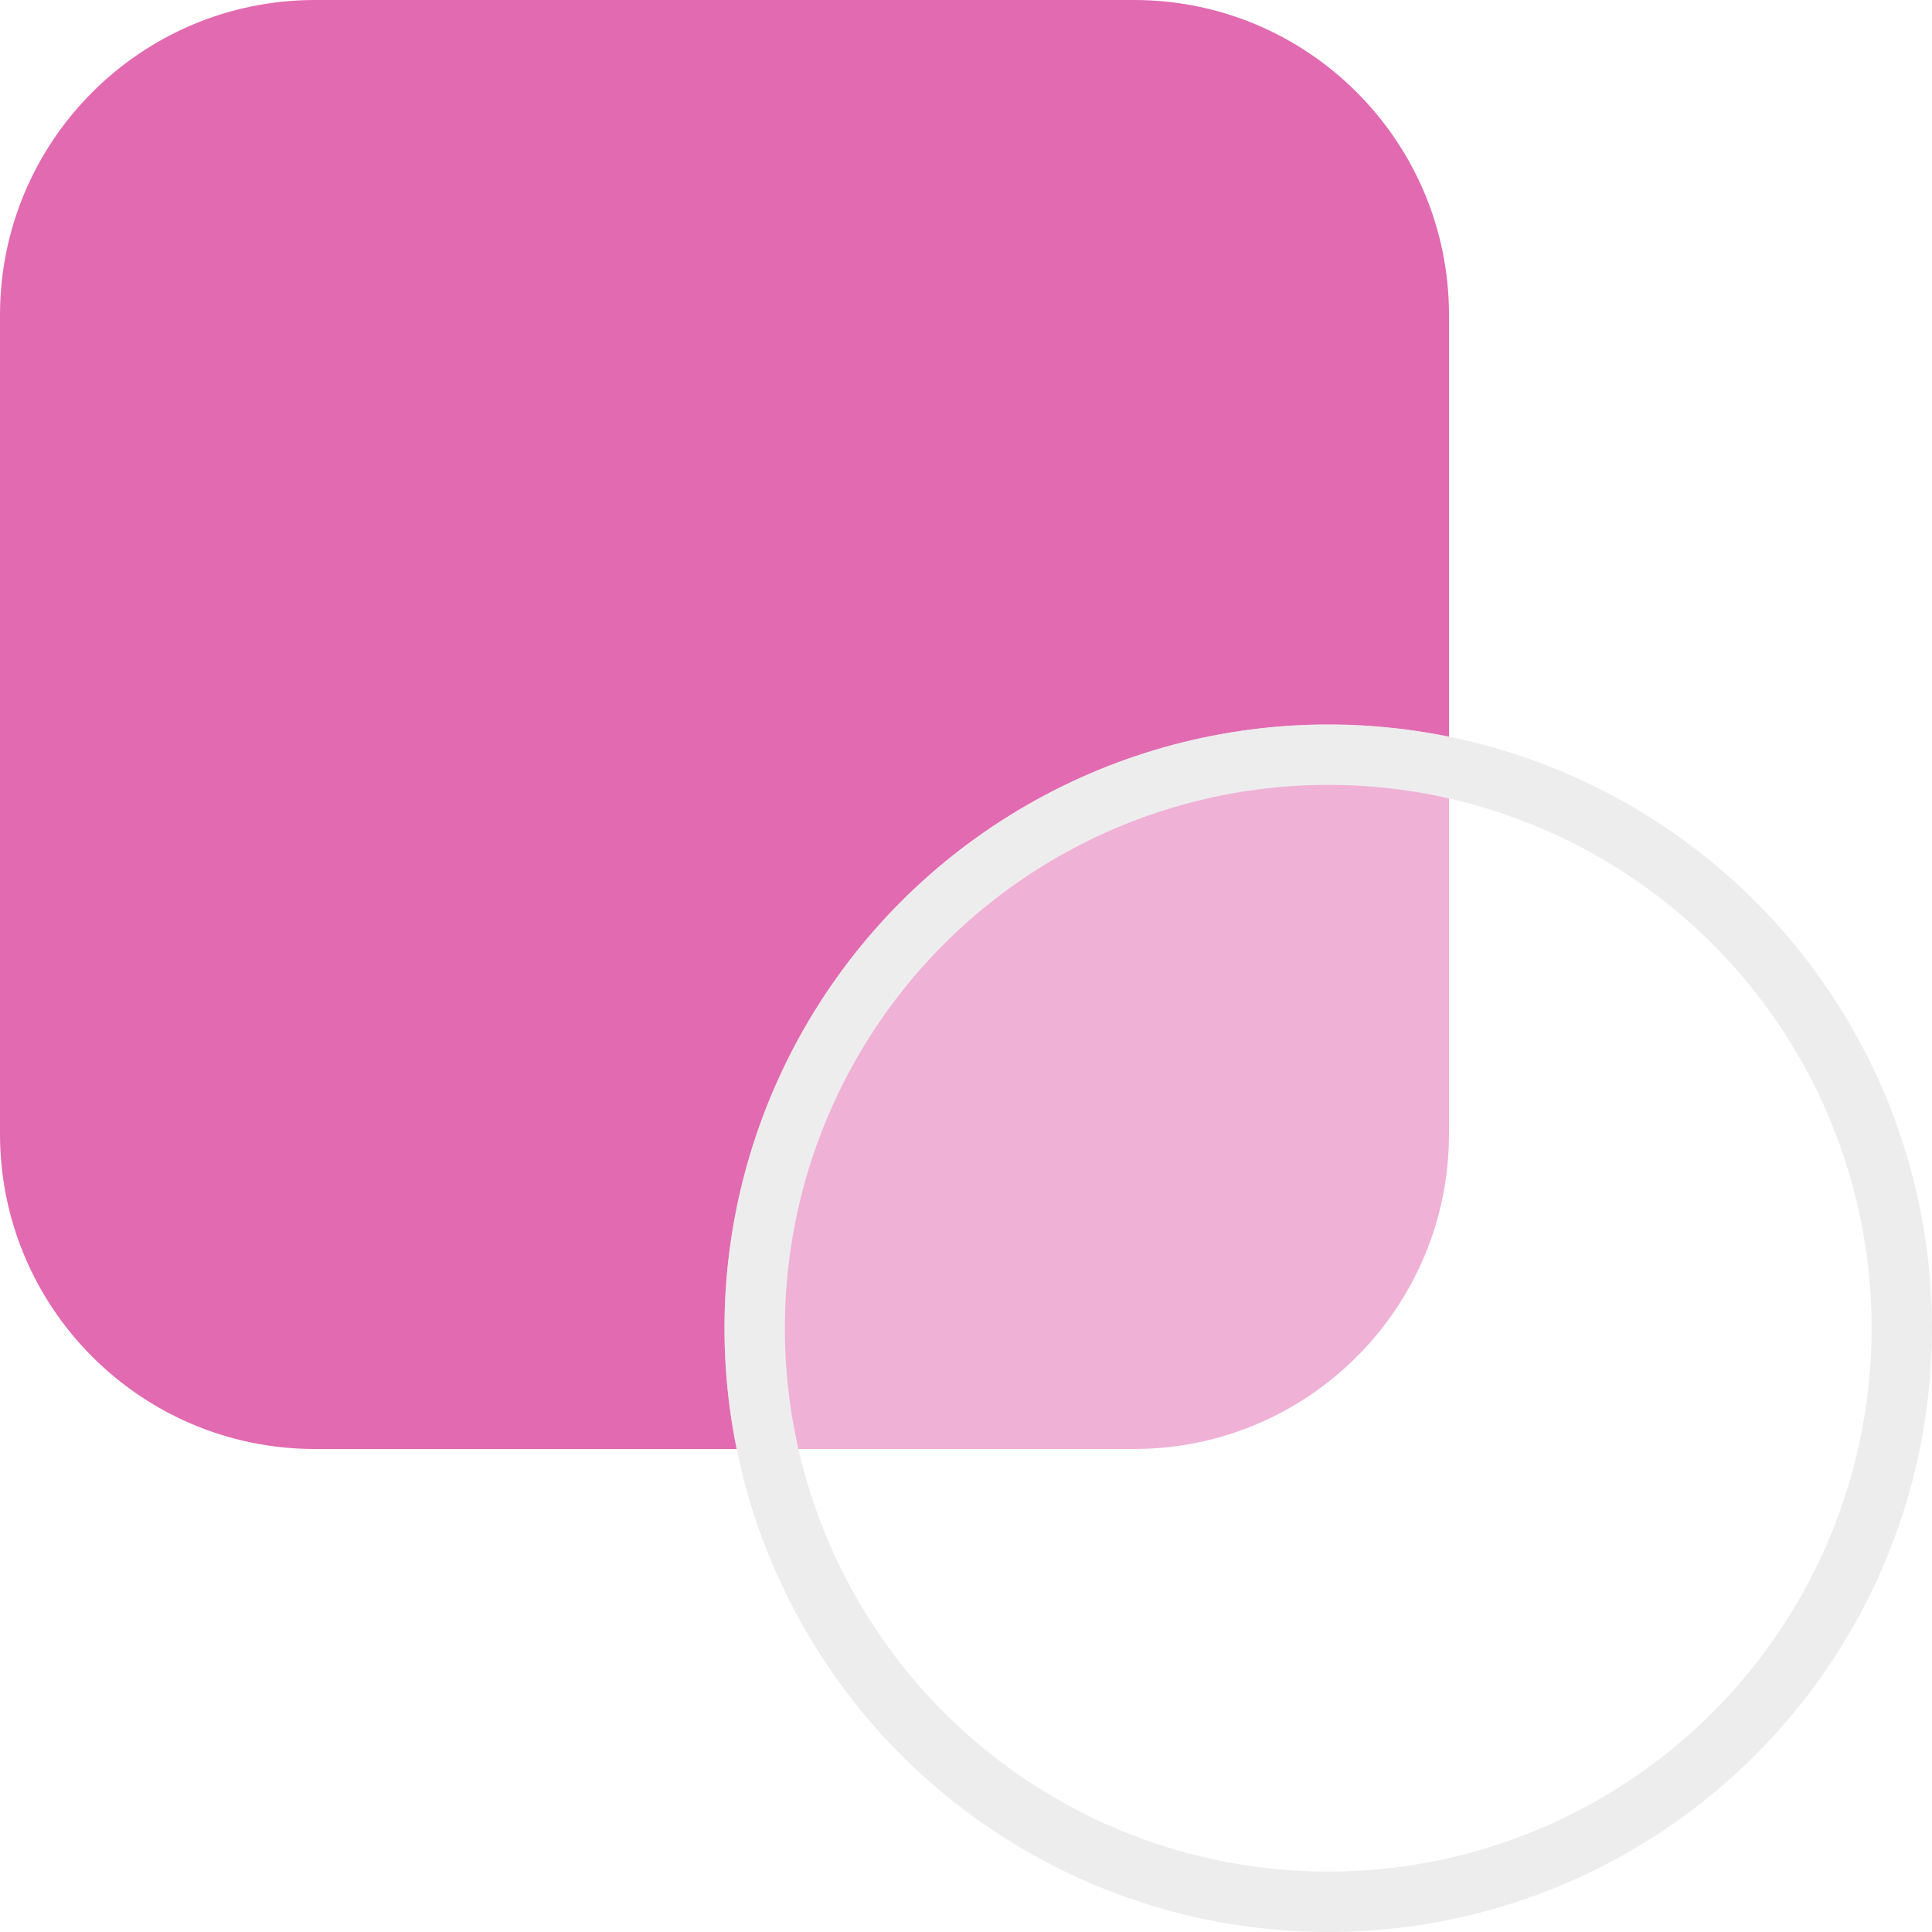
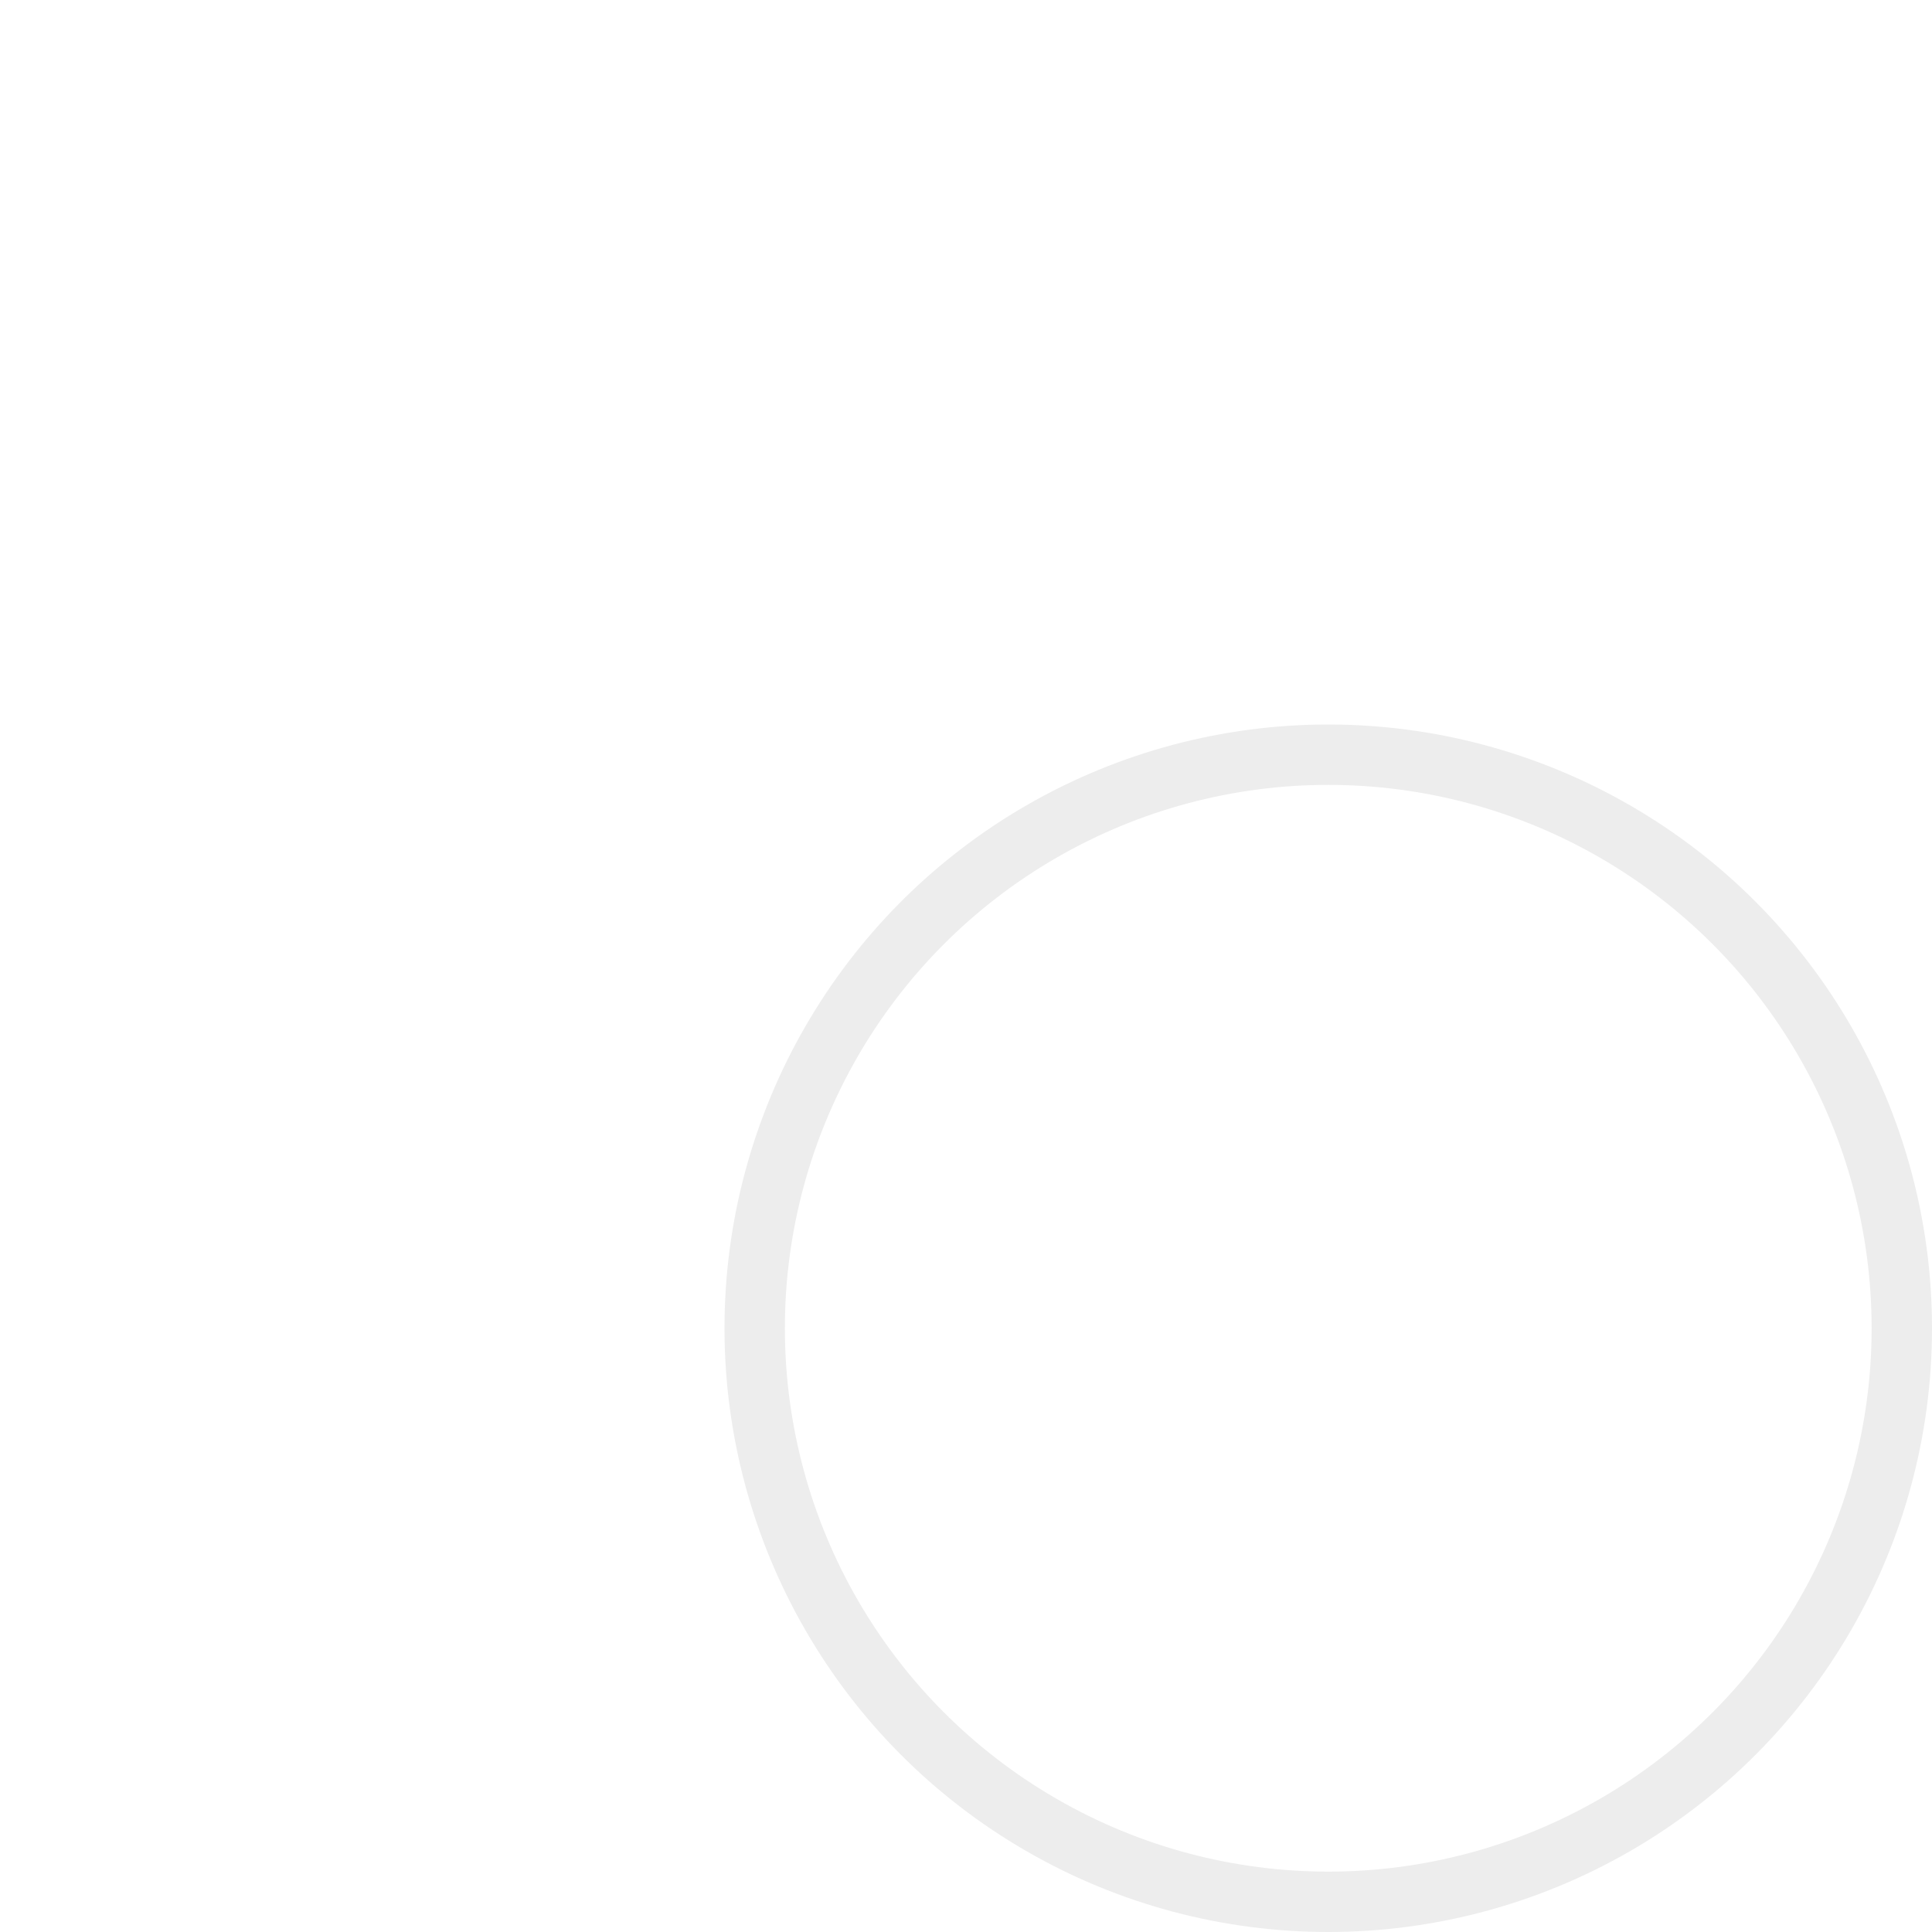
<svg xmlns="http://www.w3.org/2000/svg" width="32" height="32" viewBox="0 0 32 32" fill="none">
  <g id="Illustration">
-     <path id="Vector" d="M18.782 0L5.218 0C2.336 0 0 2.336 0 5.218L0 18.782C0 21.664 2.336 24 5.218 24H18.782C21.664 24 24 21.664 24 18.782V5.218C24 2.336 21.664 0 18.782 0Z" fill="#E26AB0" />
    <g id="Ellipse 2" filter="url(#filter0_b_1427_1255)">
      <circle cx="22" cy="22" r="10" fill="white" fill-opacity="0.48" />
      <circle cx="22" cy="22" r="9.5" stroke="#EDEDED" />
    </g>
  </g>
  <defs>
    <filter id="filter0_b_1427_1255" x="4" y="4" width="36" height="36" filterUnits="userSpaceOnUse" color-interpolation-filters="sRGB">
      <feFlood flood-opacity="0" result="BackgroundImageFix" />
      <feGaussianBlur in="BackgroundImageFix" stdDeviation="4" />
      <feComposite in2="SourceAlpha" operator="in" result="effect1_backgroundBlur_1427_1255" />
      <feBlend mode="normal" in="SourceGraphic" in2="effect1_backgroundBlur_1427_1255" result="shape" />
    </filter>
  </defs>
</svg>